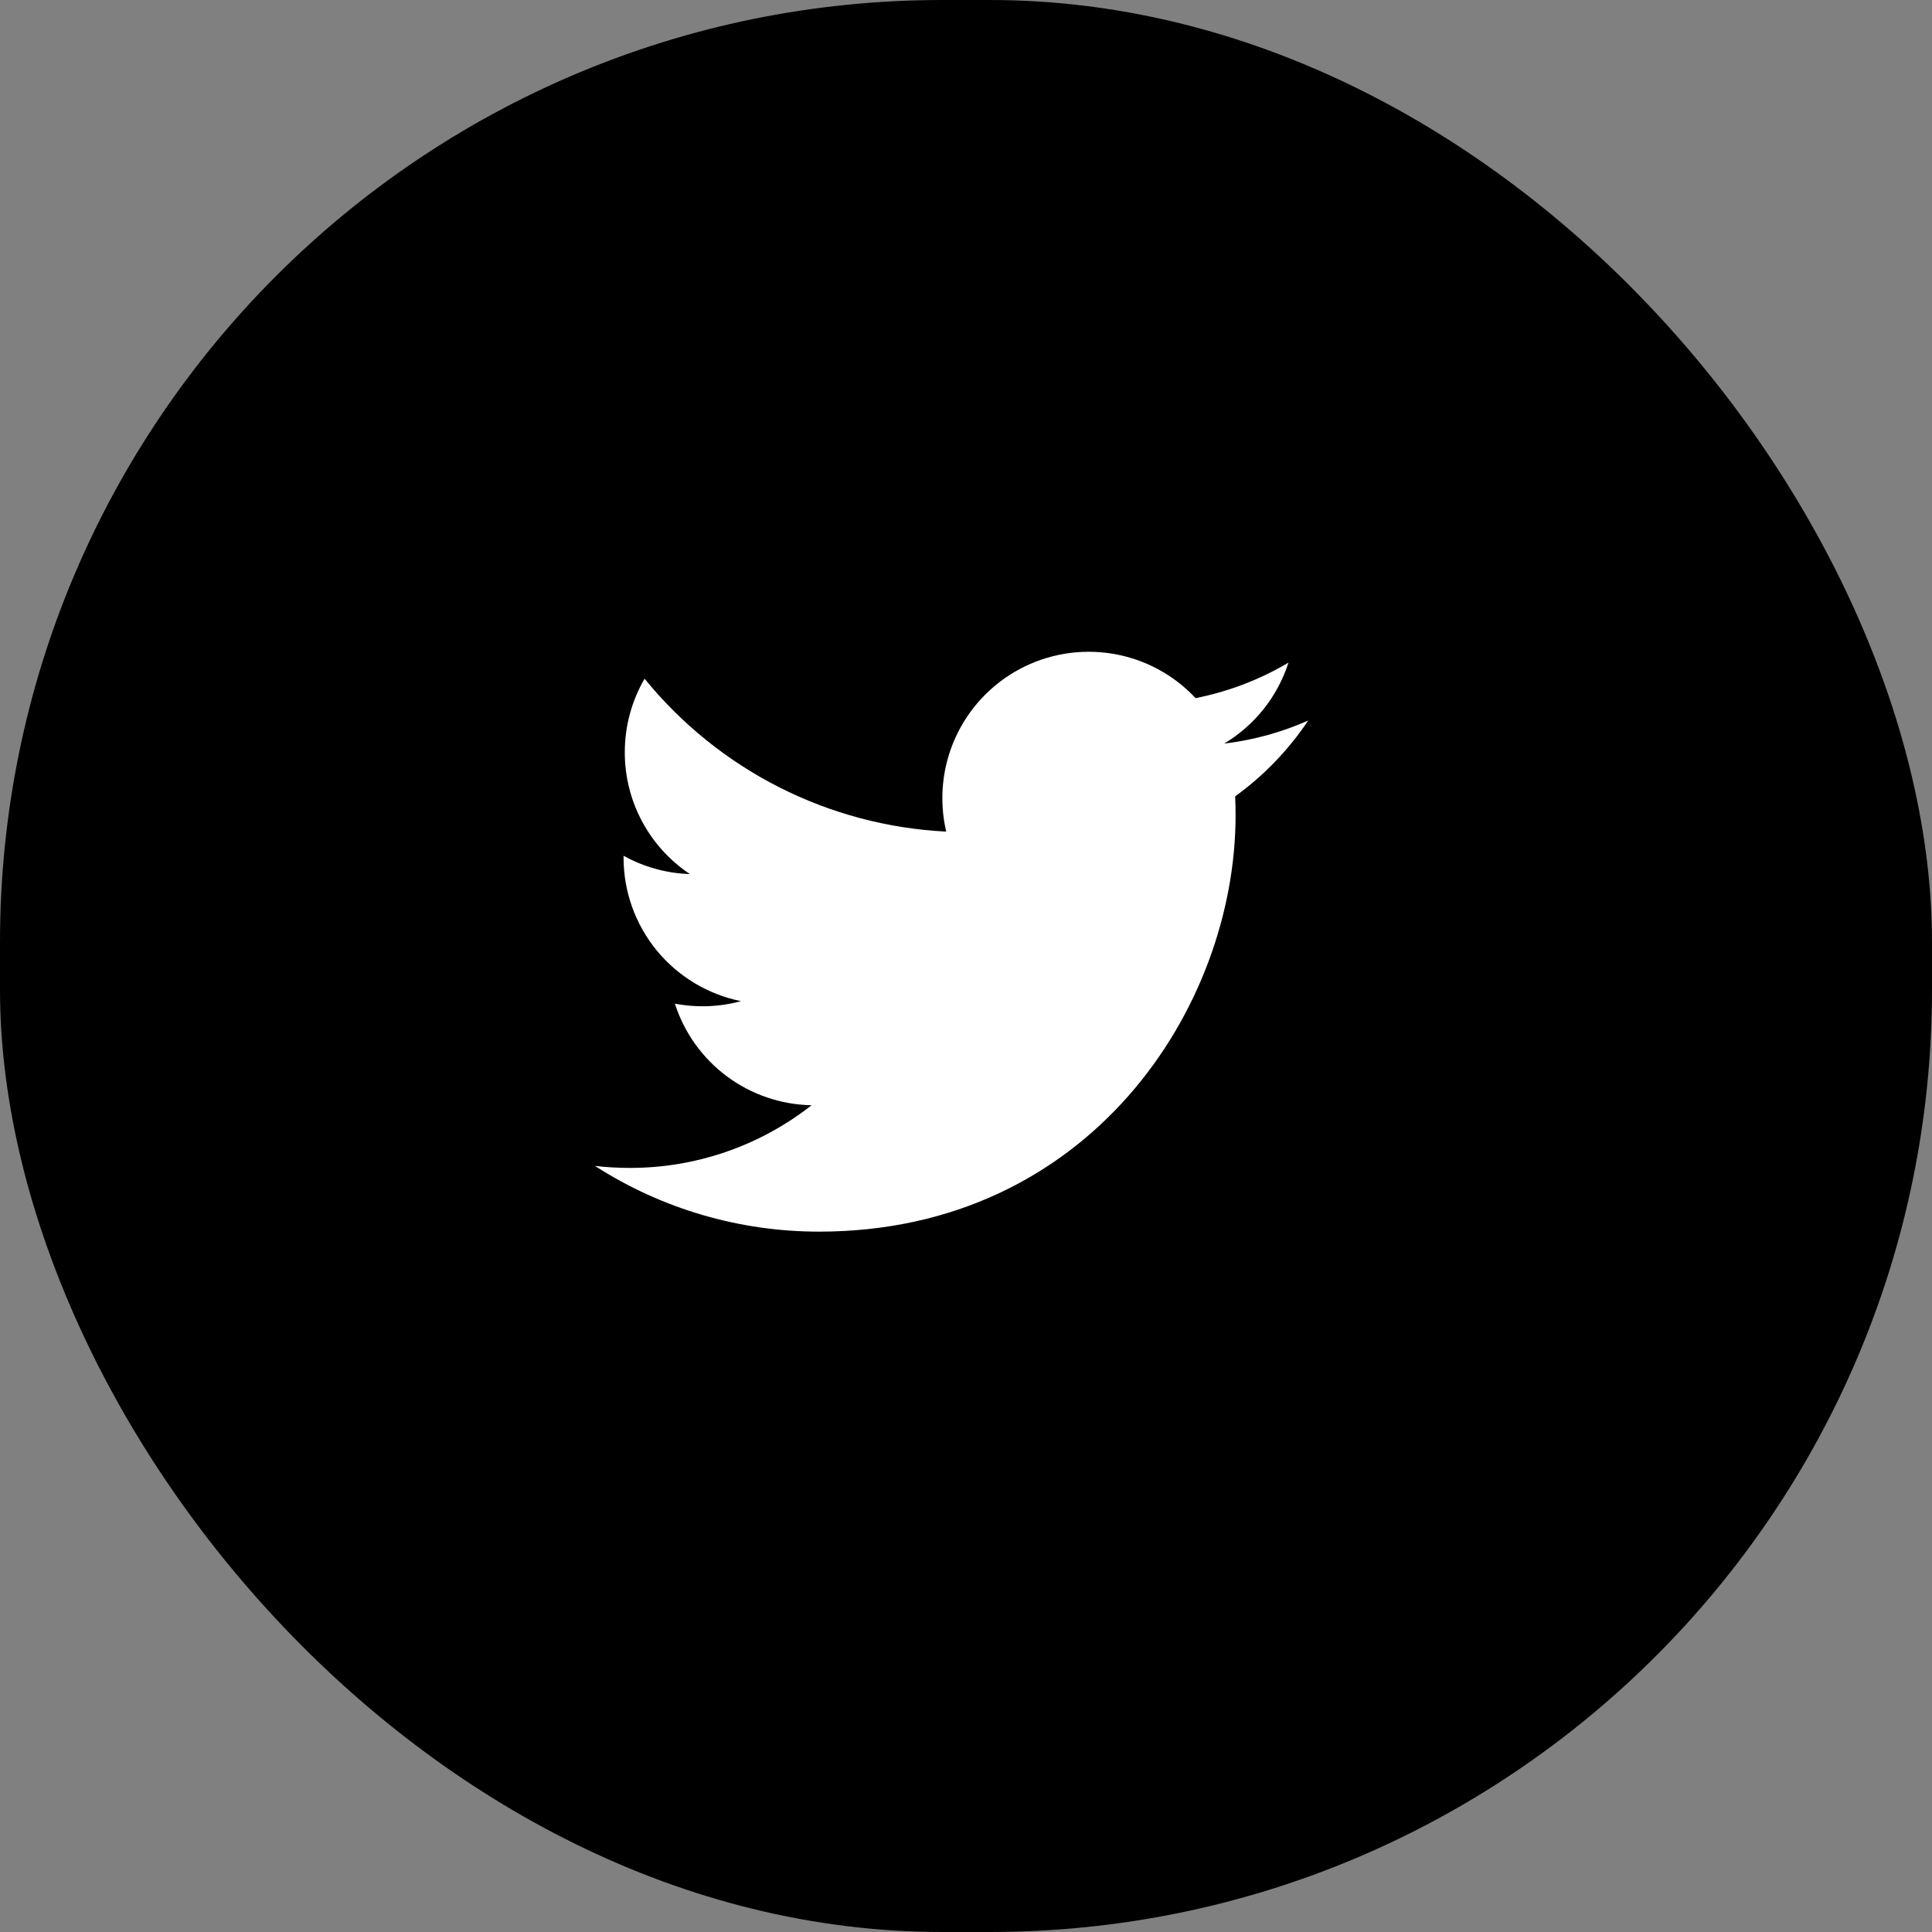
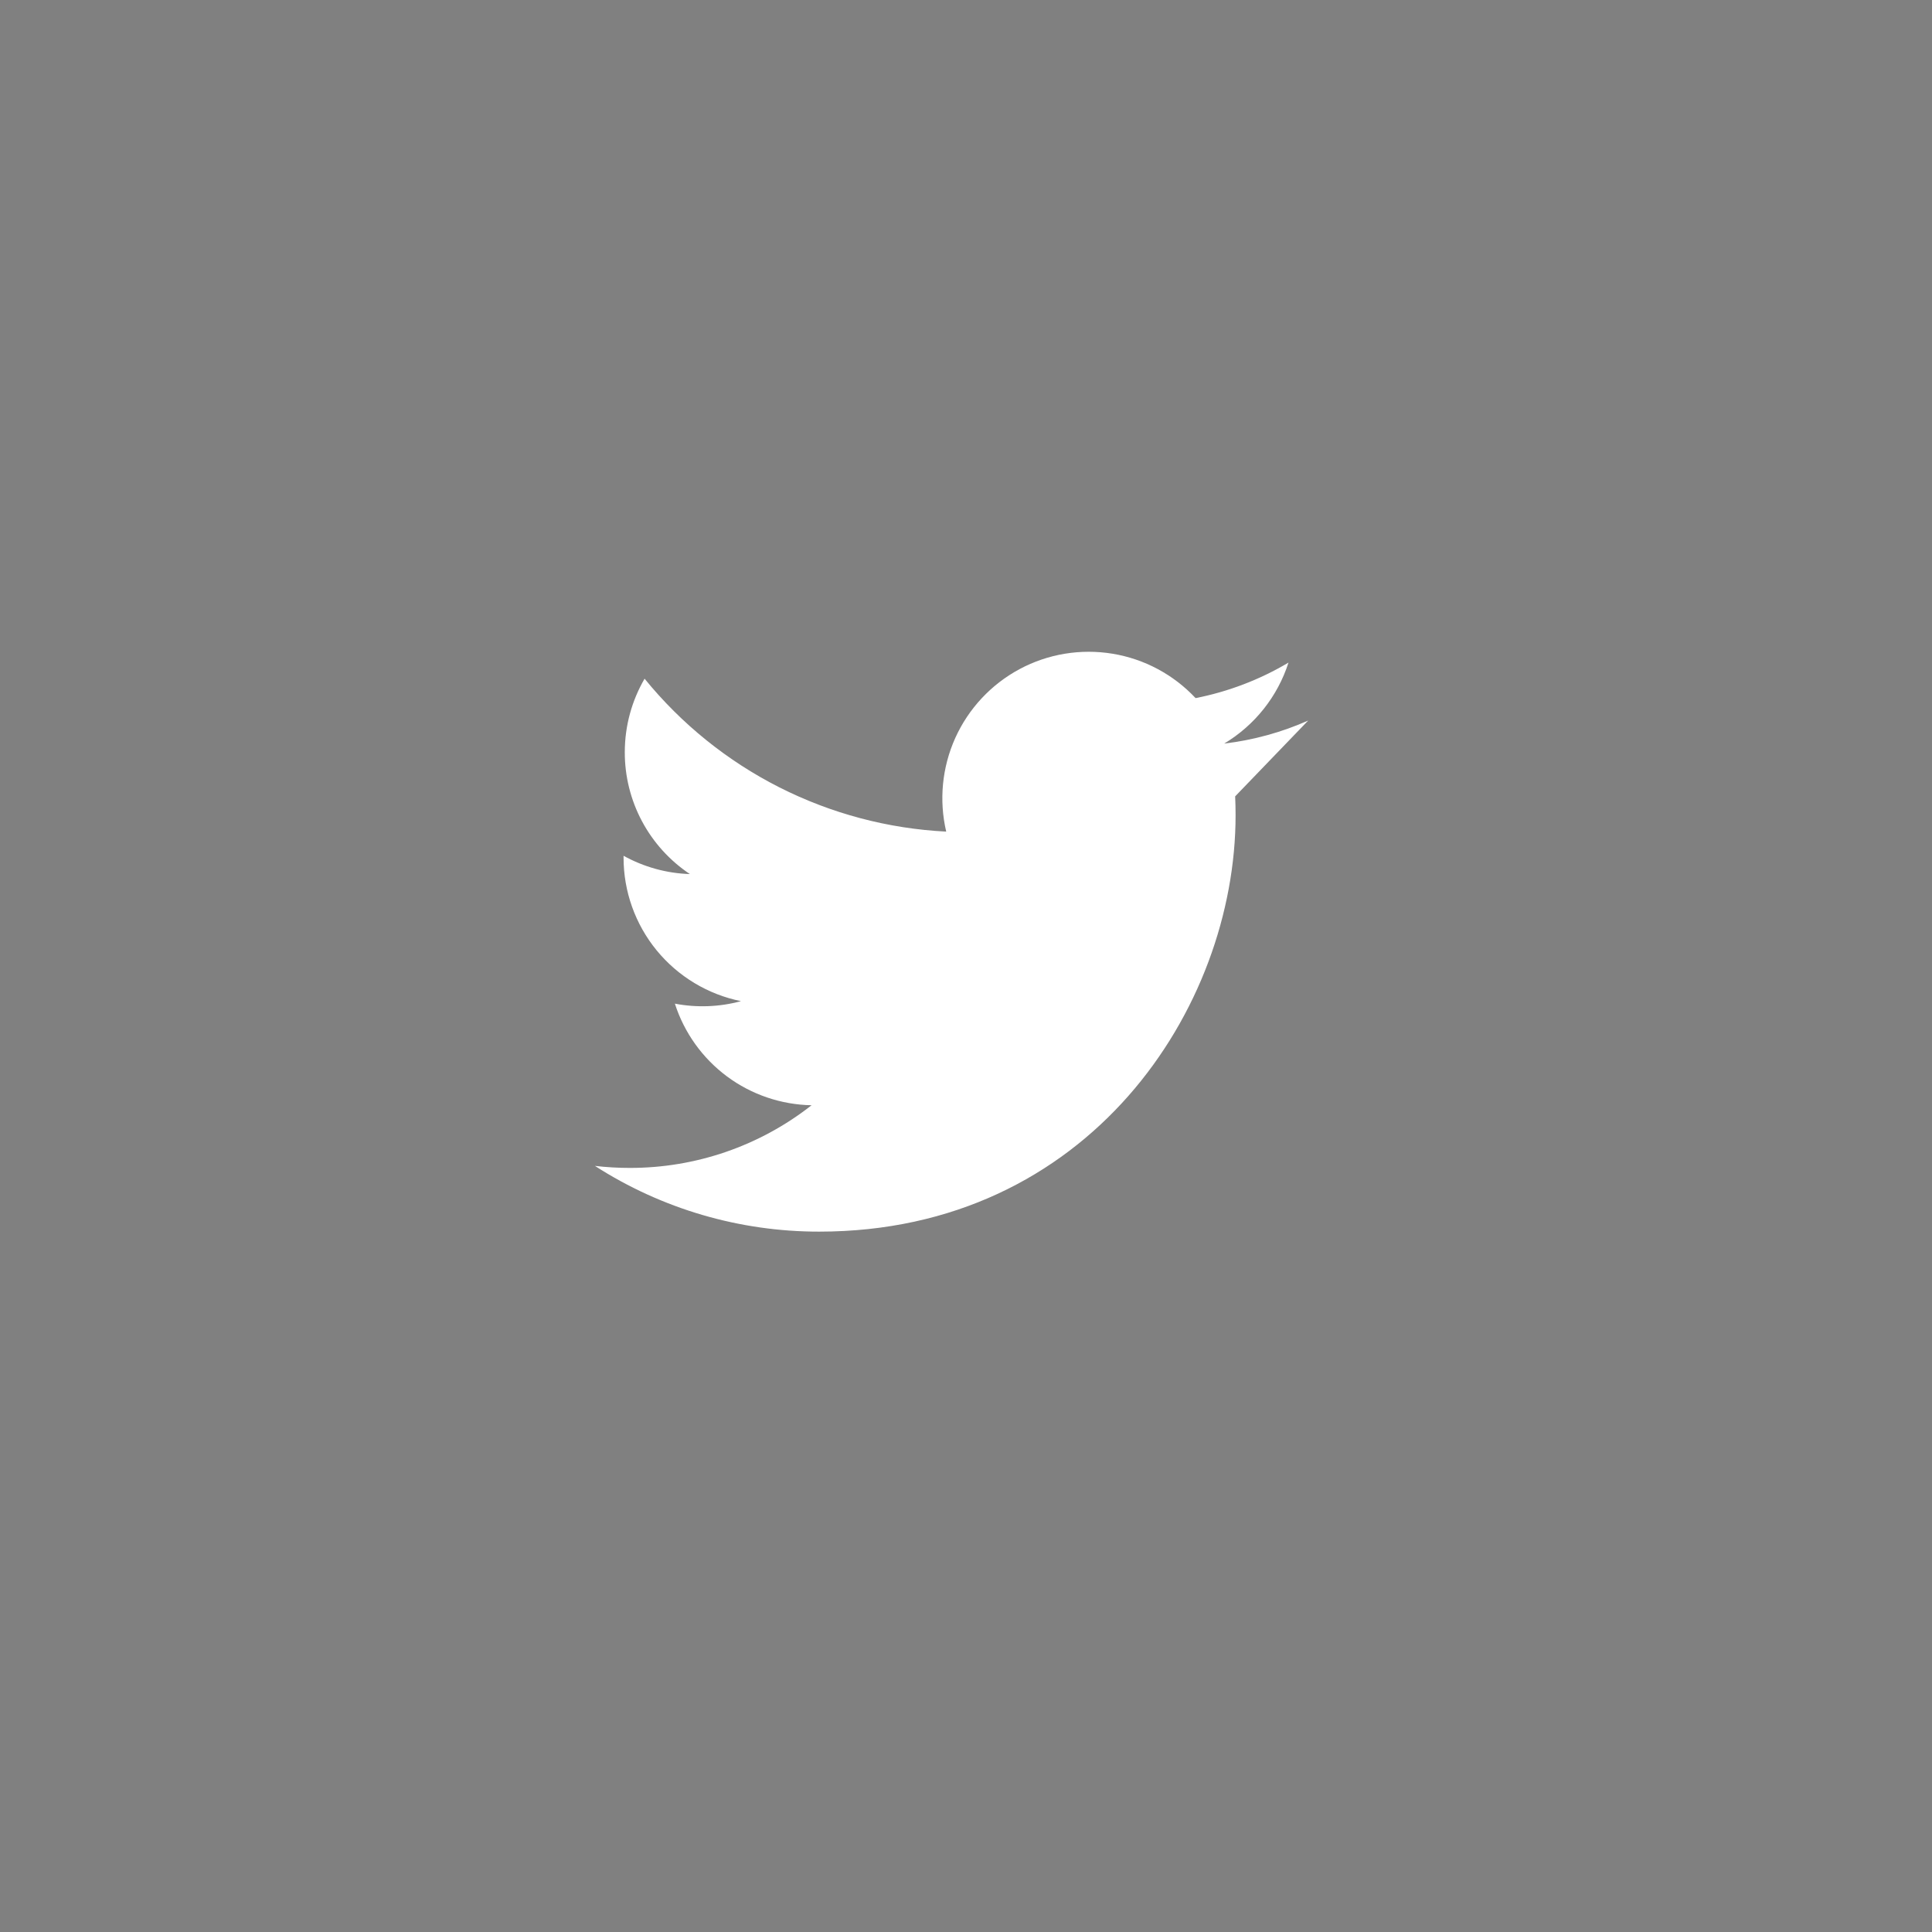
<svg xmlns="http://www.w3.org/2000/svg" width="41" height="41" viewBox="0 0 41 41" fill="none">
  <rect x="0" y="0" width="41" height="41" fill="#808080" stroke="none" />
-   <rect width="41" height="41" rx="20" fill="black" />
-   <path d="M27.762 15.291C27.205 15.538 26.607 15.705 25.979 15.78C26.627 15.392 27.113 14.781 27.344 14.061C26.735 14.423 26.068 14.678 25.372 14.815C24.904 14.315 24.285 13.984 23.61 13.873C22.934 13.762 22.241 13.876 21.638 14.199C21.035 14.522 20.555 15.036 20.273 15.659C19.992 16.283 19.924 16.982 20.08 17.648C18.845 17.586 17.637 17.265 16.534 16.706C15.432 16.147 14.459 15.362 13.679 14.403C13.412 14.863 13.259 15.396 13.259 15.964C13.258 16.475 13.384 16.979 13.625 17.43C13.866 17.881 14.215 18.265 14.64 18.549C14.147 18.534 13.665 18.4 13.233 18.161V18.201C13.233 18.918 13.481 19.613 13.935 20.168C14.39 20.723 15.022 21.104 15.725 21.246C15.267 21.37 14.788 21.388 14.322 21.299C14.52 21.916 14.907 22.456 15.427 22.843C15.947 23.229 16.575 23.443 17.223 23.455C16.123 24.319 14.765 24.787 13.366 24.785C13.118 24.785 12.871 24.771 12.625 24.742C14.044 25.655 15.697 26.139 17.385 26.137C23.098 26.137 26.221 21.405 26.221 17.301C26.221 17.168 26.218 17.033 26.212 16.9C26.82 16.46 27.344 15.916 27.761 15.293L27.762 15.291V15.291Z" fill="white" />
+   <path d="M27.762 15.291C27.205 15.538 26.607 15.705 25.979 15.78C26.627 15.392 27.113 14.781 27.344 14.061C26.735 14.423 26.068 14.678 25.372 14.815C24.904 14.315 24.285 13.984 23.61 13.873C22.934 13.762 22.241 13.876 21.638 14.199C21.035 14.522 20.555 15.036 20.273 15.659C19.992 16.283 19.924 16.982 20.08 17.648C18.845 17.586 17.637 17.265 16.534 16.706C15.432 16.147 14.459 15.362 13.679 14.403C13.412 14.863 13.259 15.396 13.259 15.964C13.258 16.475 13.384 16.979 13.625 17.43C13.866 17.881 14.215 18.265 14.64 18.549C14.147 18.534 13.665 18.4 13.233 18.161V18.201C13.233 18.918 13.481 19.613 13.935 20.168C14.39 20.723 15.022 21.104 15.725 21.246C15.267 21.37 14.788 21.388 14.322 21.299C14.52 21.916 14.907 22.456 15.427 22.843C15.947 23.229 16.575 23.443 17.223 23.455C16.123 24.319 14.765 24.787 13.366 24.785C13.118 24.785 12.871 24.771 12.625 24.742C14.044 25.655 15.697 26.139 17.385 26.137C23.098 26.137 26.221 21.405 26.221 17.301C26.221 17.168 26.218 17.033 26.212 16.9L27.762 15.291V15.291Z" fill="white" />
</svg>